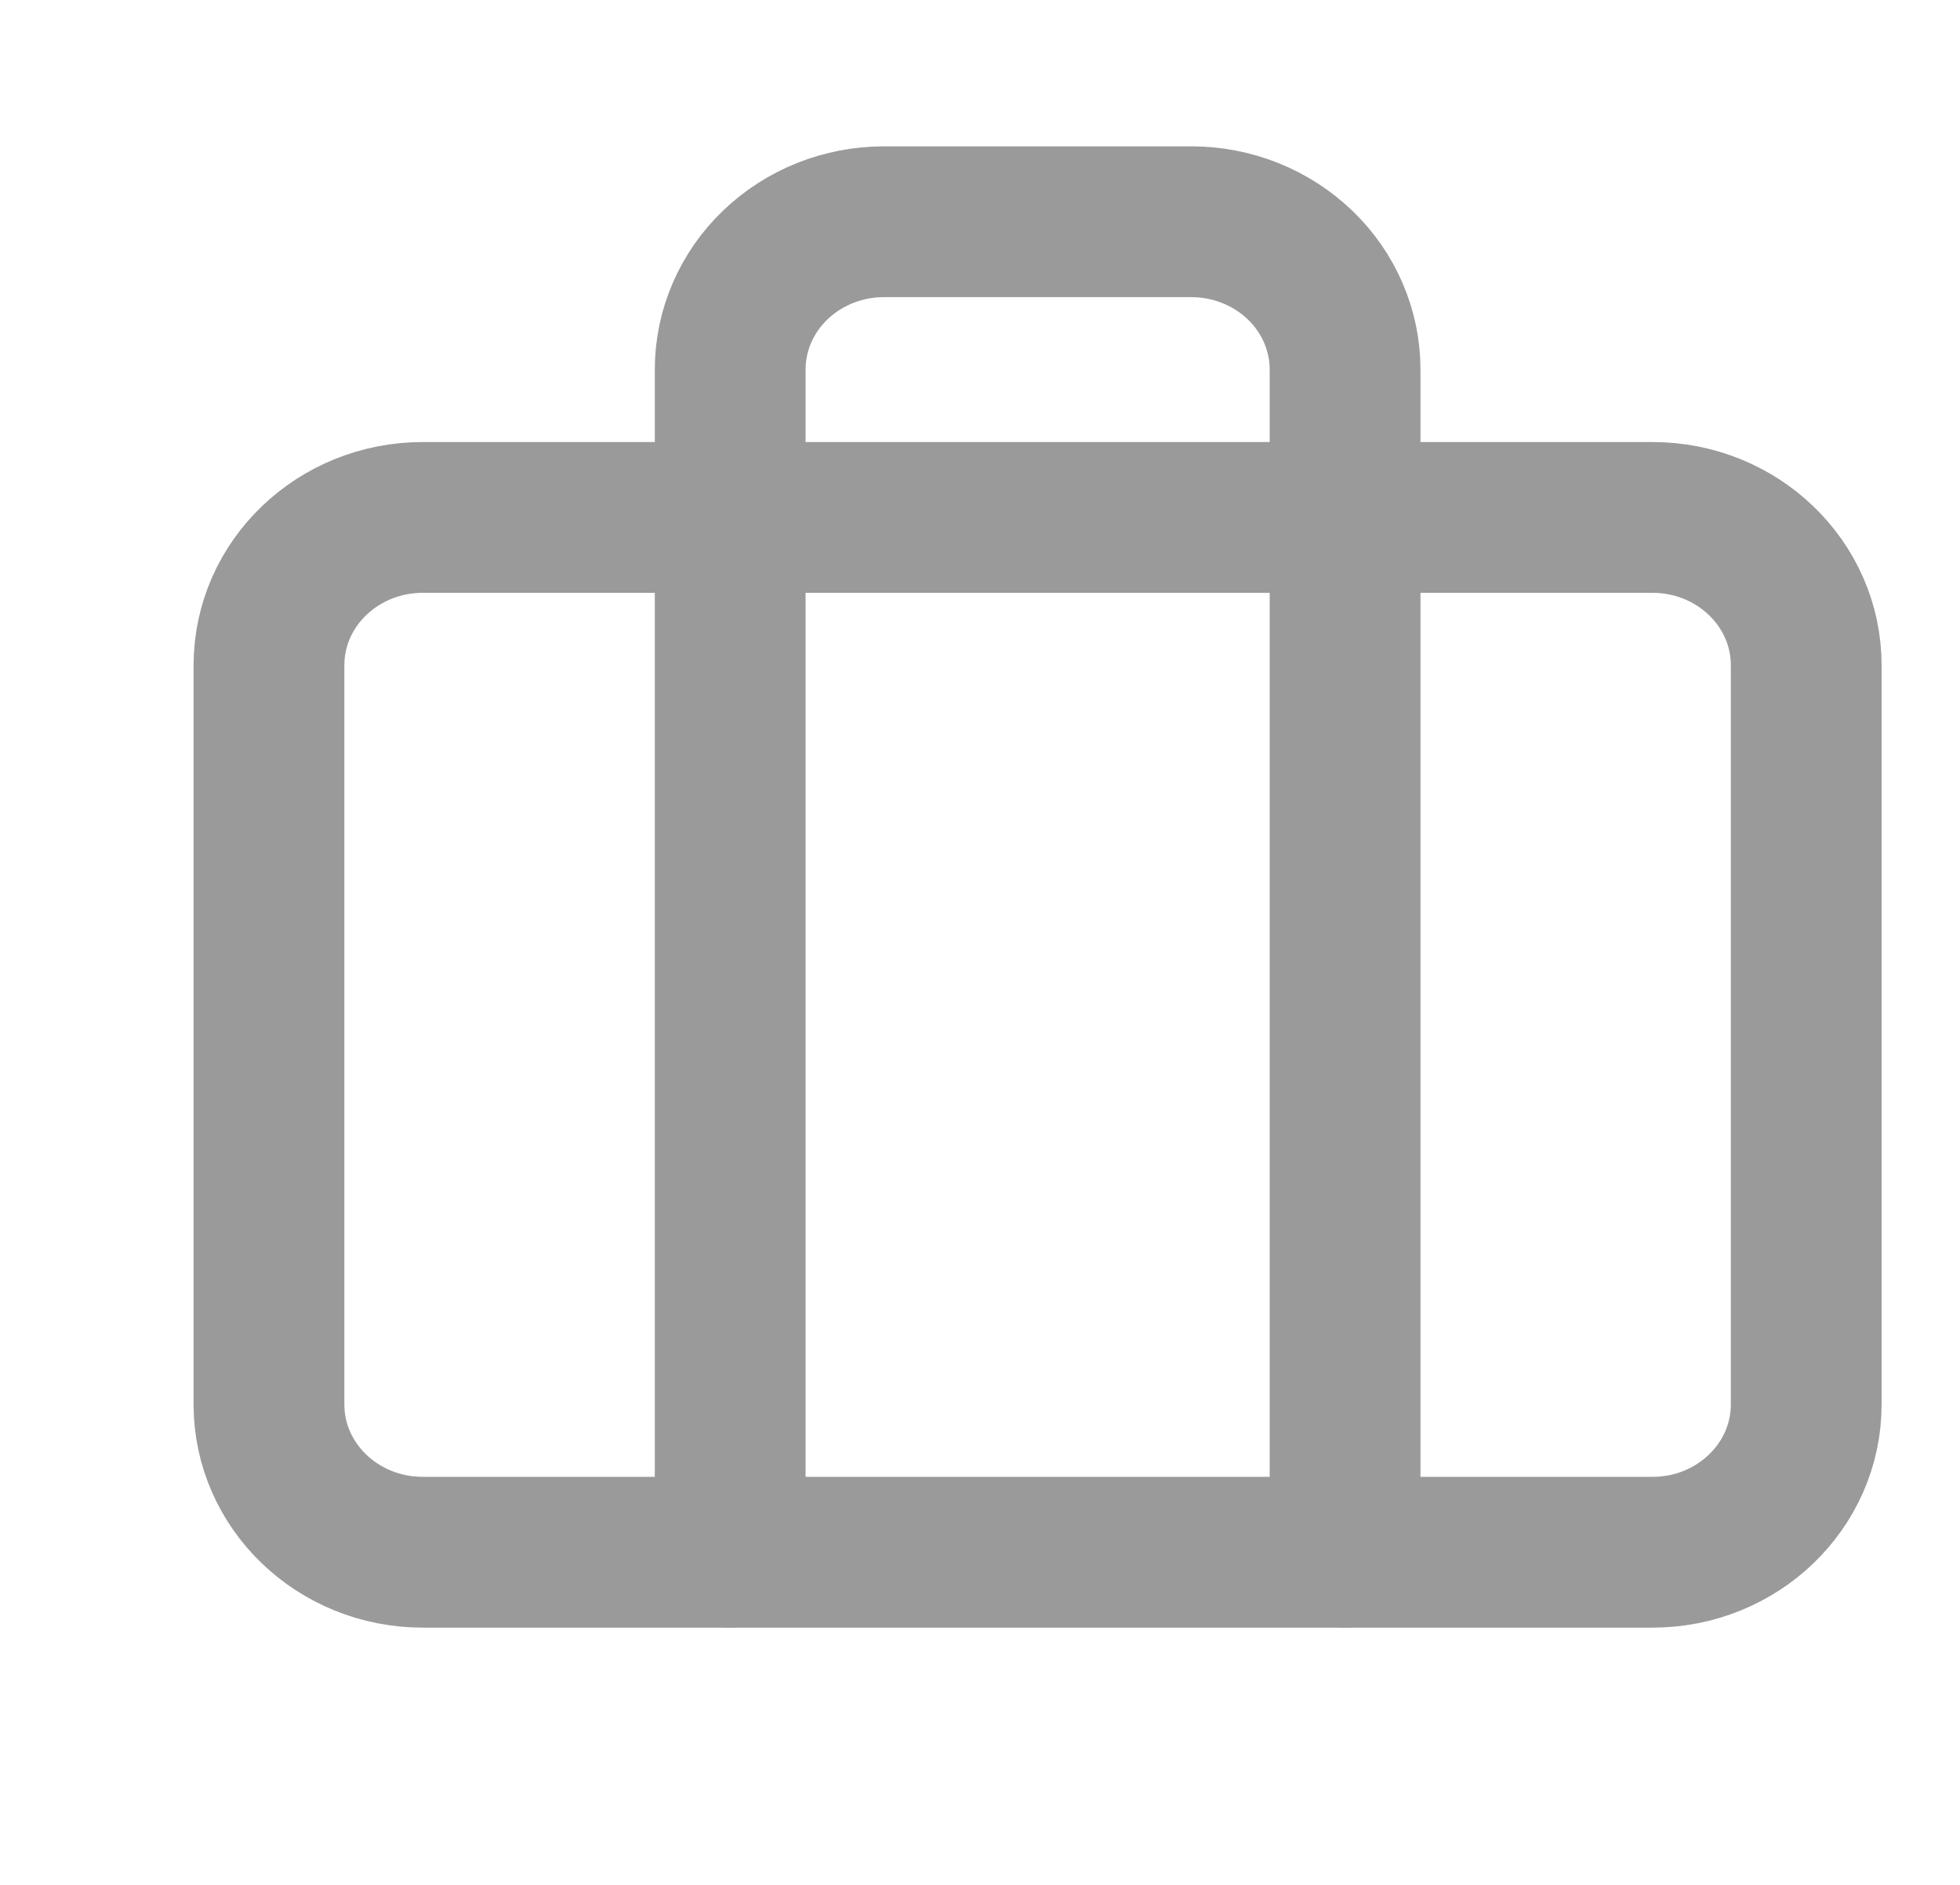
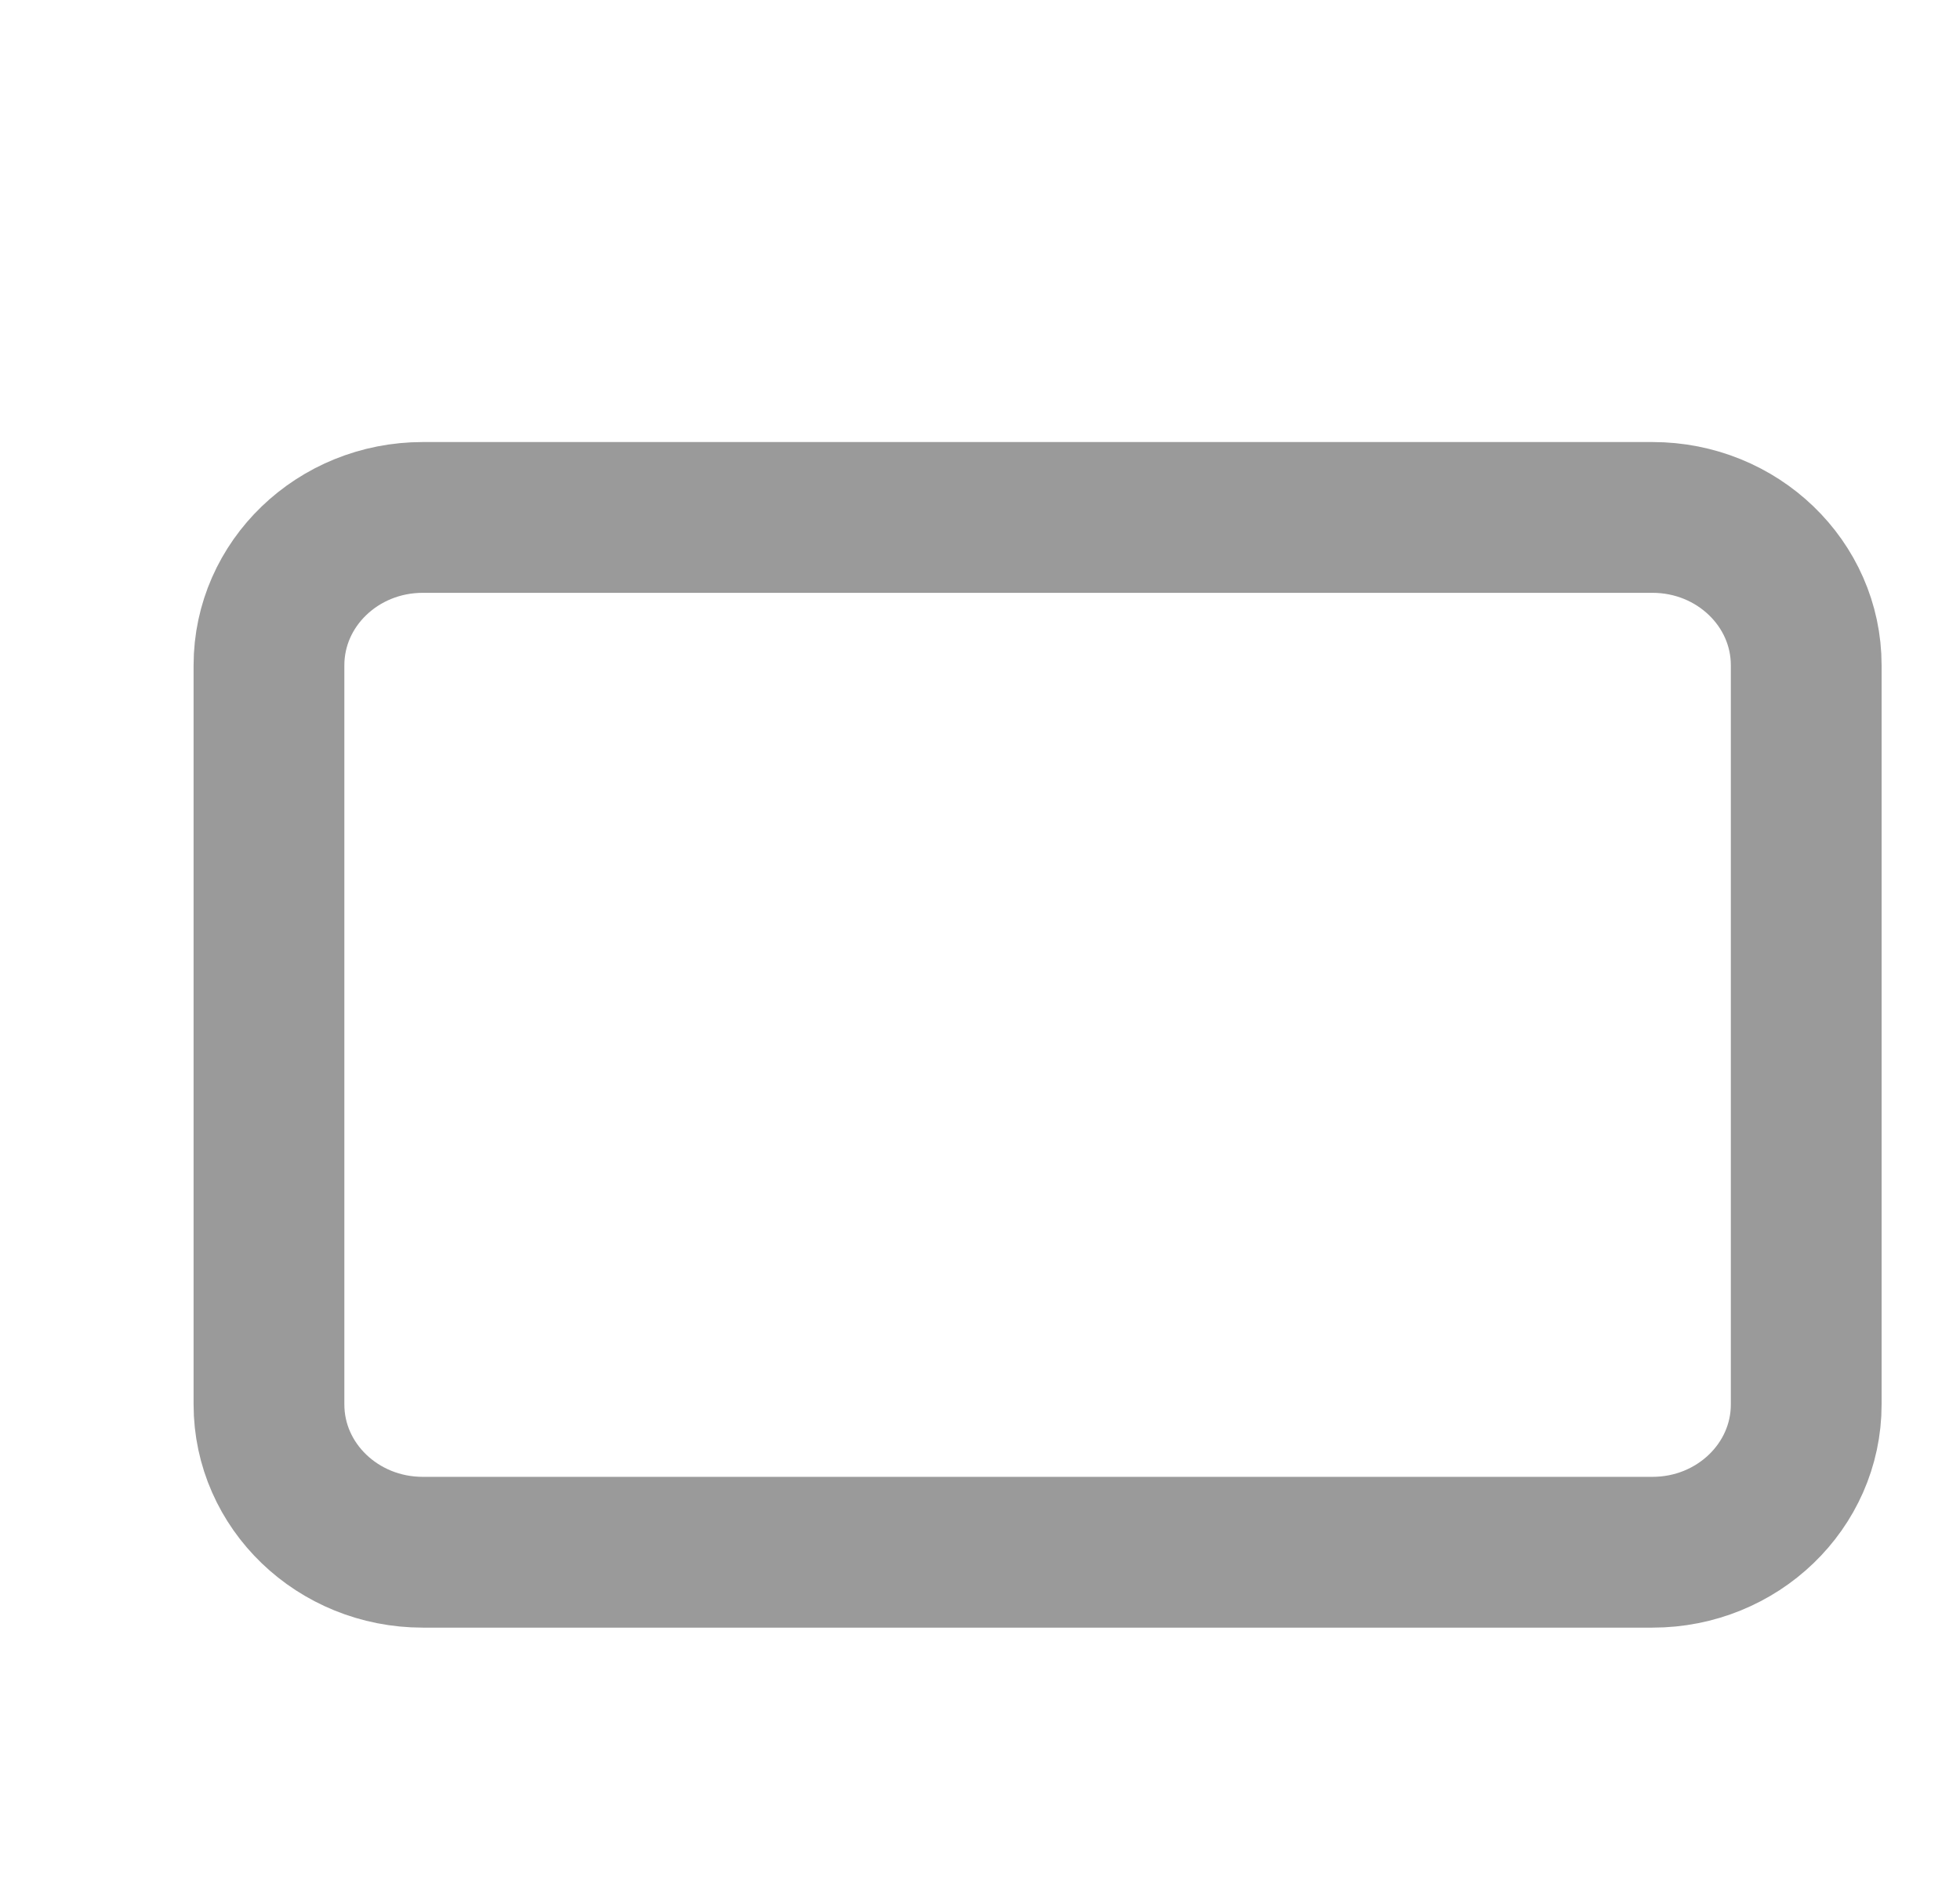
<svg xmlns="http://www.w3.org/2000/svg" width="26" height="25" viewBox="0 0 26 25" fill="none">
  <path d="M21.921 6.863H5.608C4.481 6.863 3.568 7.741 3.568 8.824V18.628C3.568 19.71 4.481 20.588 5.608 20.588H21.921C23.047 20.588 23.96 19.71 23.96 18.628V8.824C23.96 7.741 23.047 6.863 21.921 6.863Z" stroke="#9A9A9A" stroke-width="2" stroke-linecap="round" stroke-linejoin="round" />
-   <path d="M17.843 20.588V4.902C17.843 4.382 17.628 3.883 17.246 3.516C16.863 3.148 16.345 2.941 15.804 2.941H11.725C11.184 2.941 10.666 3.148 10.283 3.516C9.901 3.883 9.686 4.382 9.686 4.902V20.588" stroke="#9A9A9A" stroke-width="2" stroke-linecap="round" stroke-linejoin="round" />
</svg>